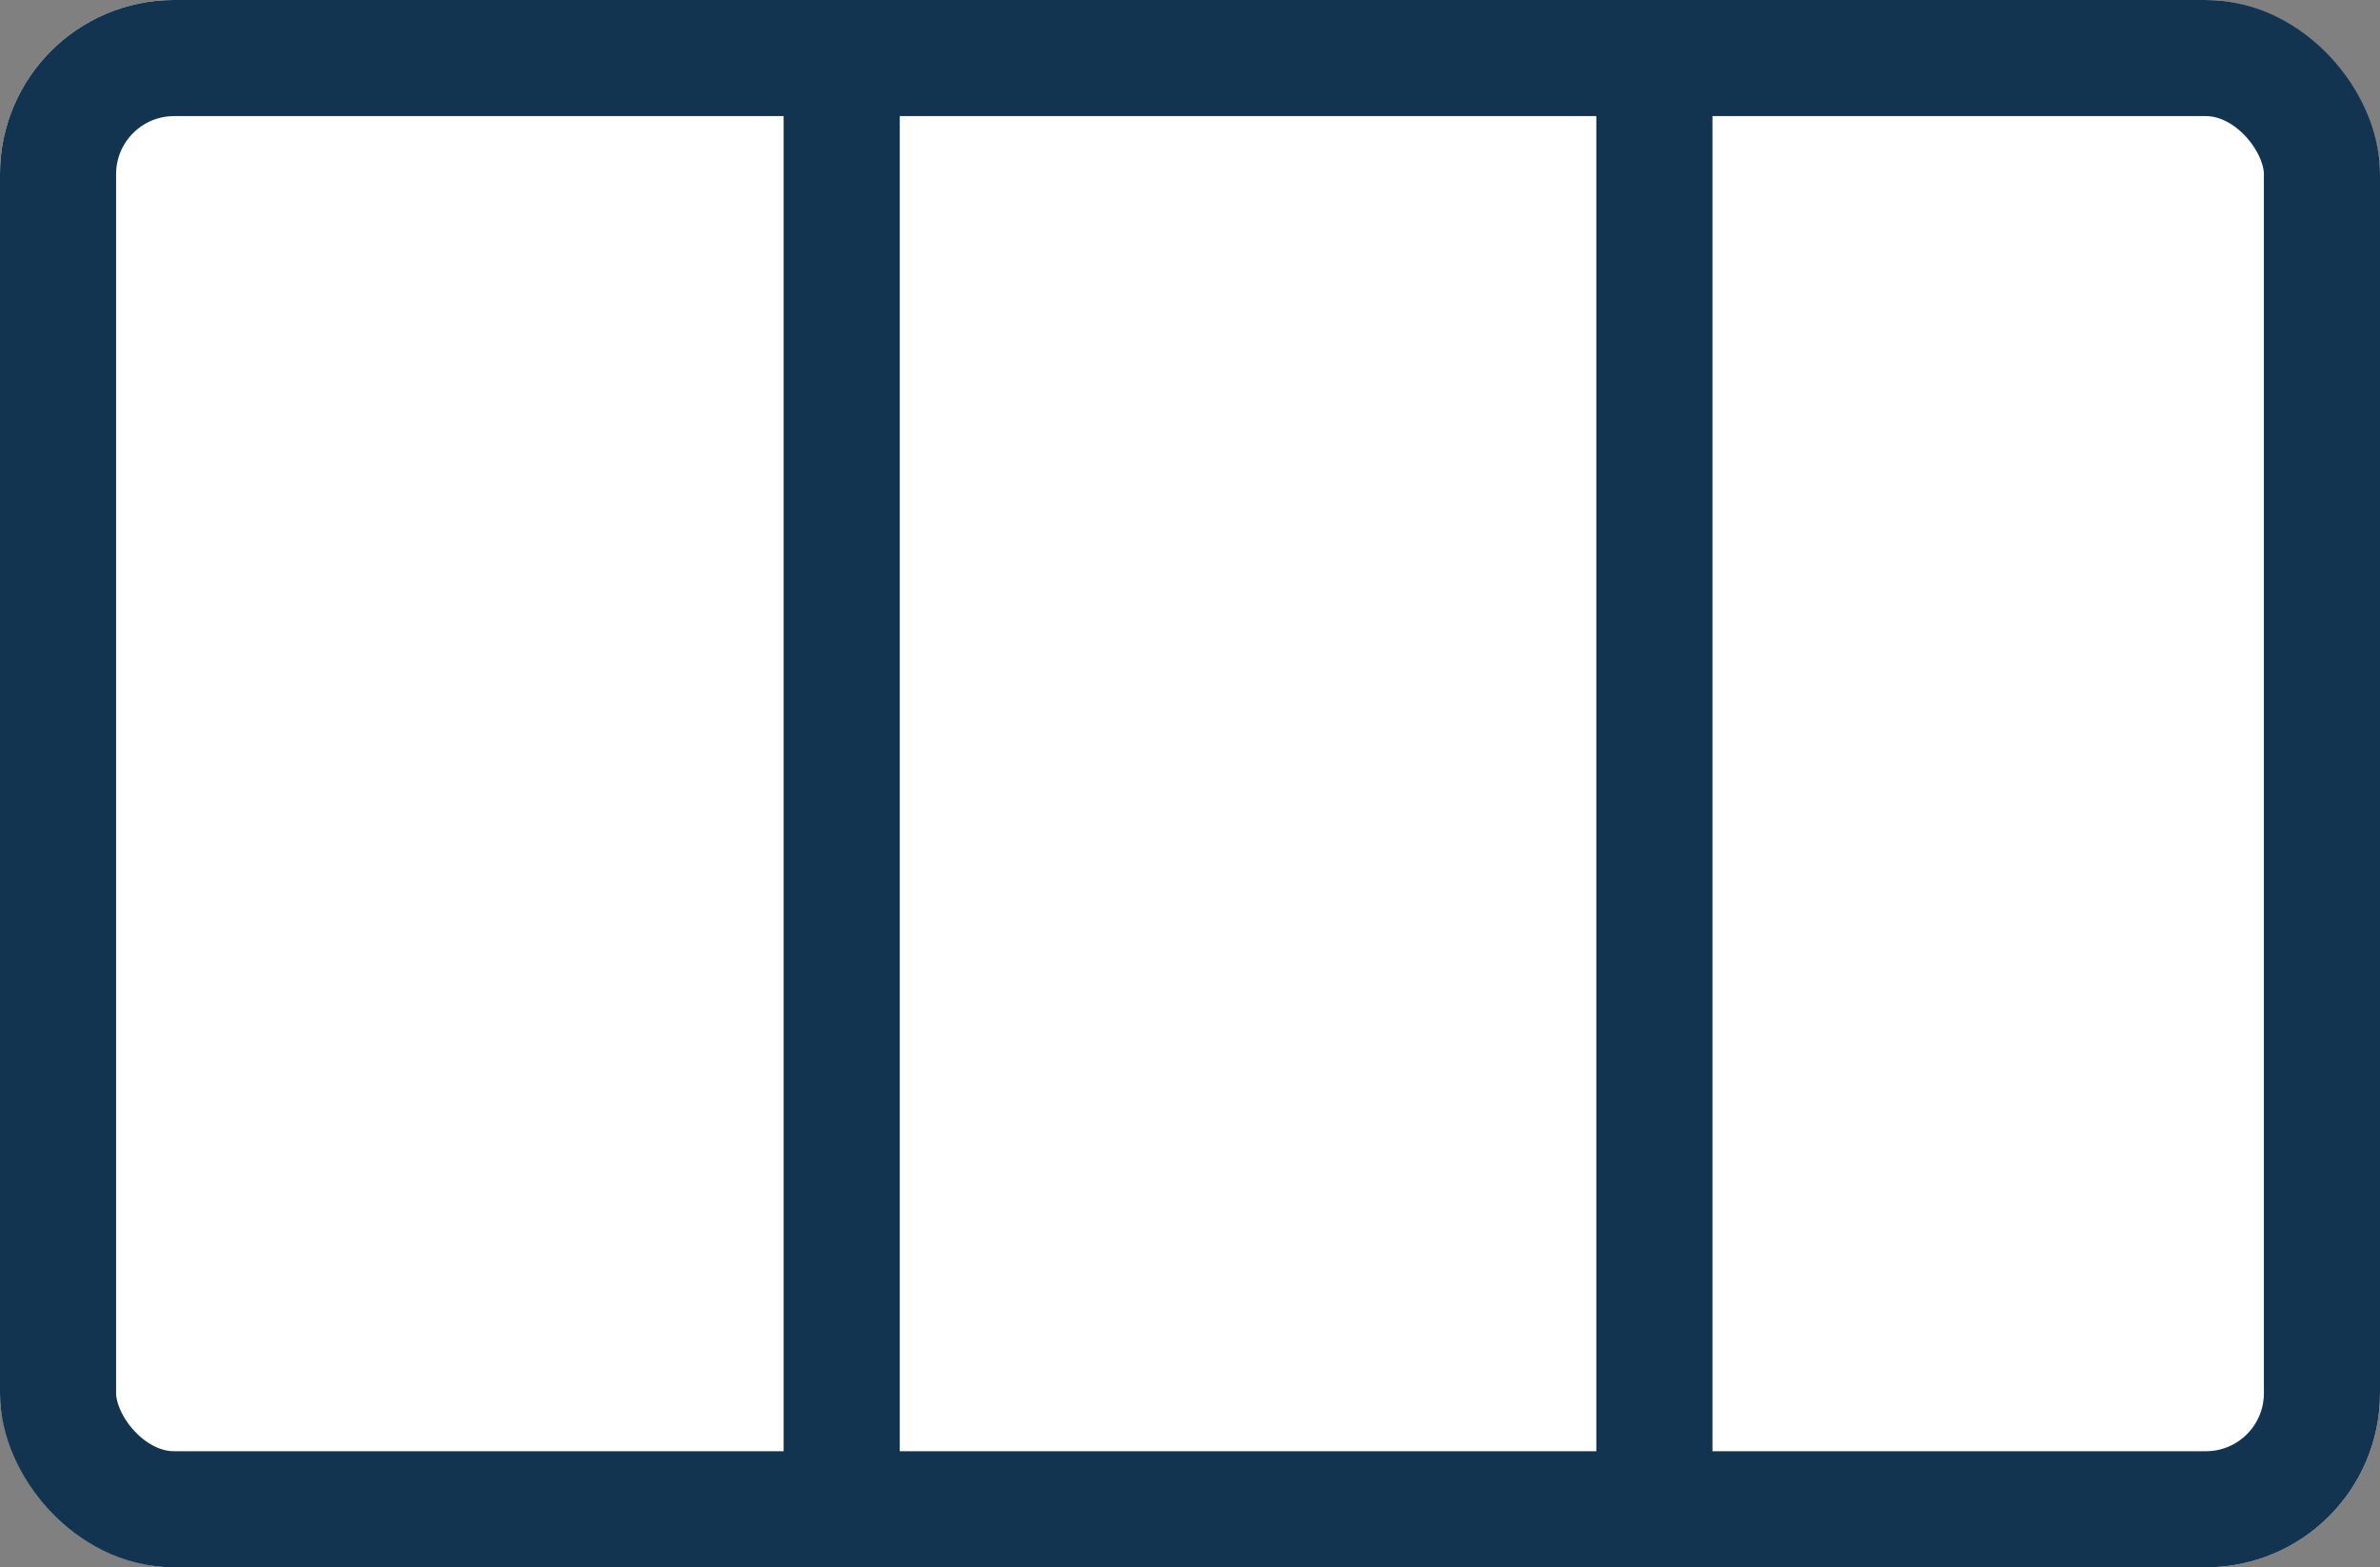
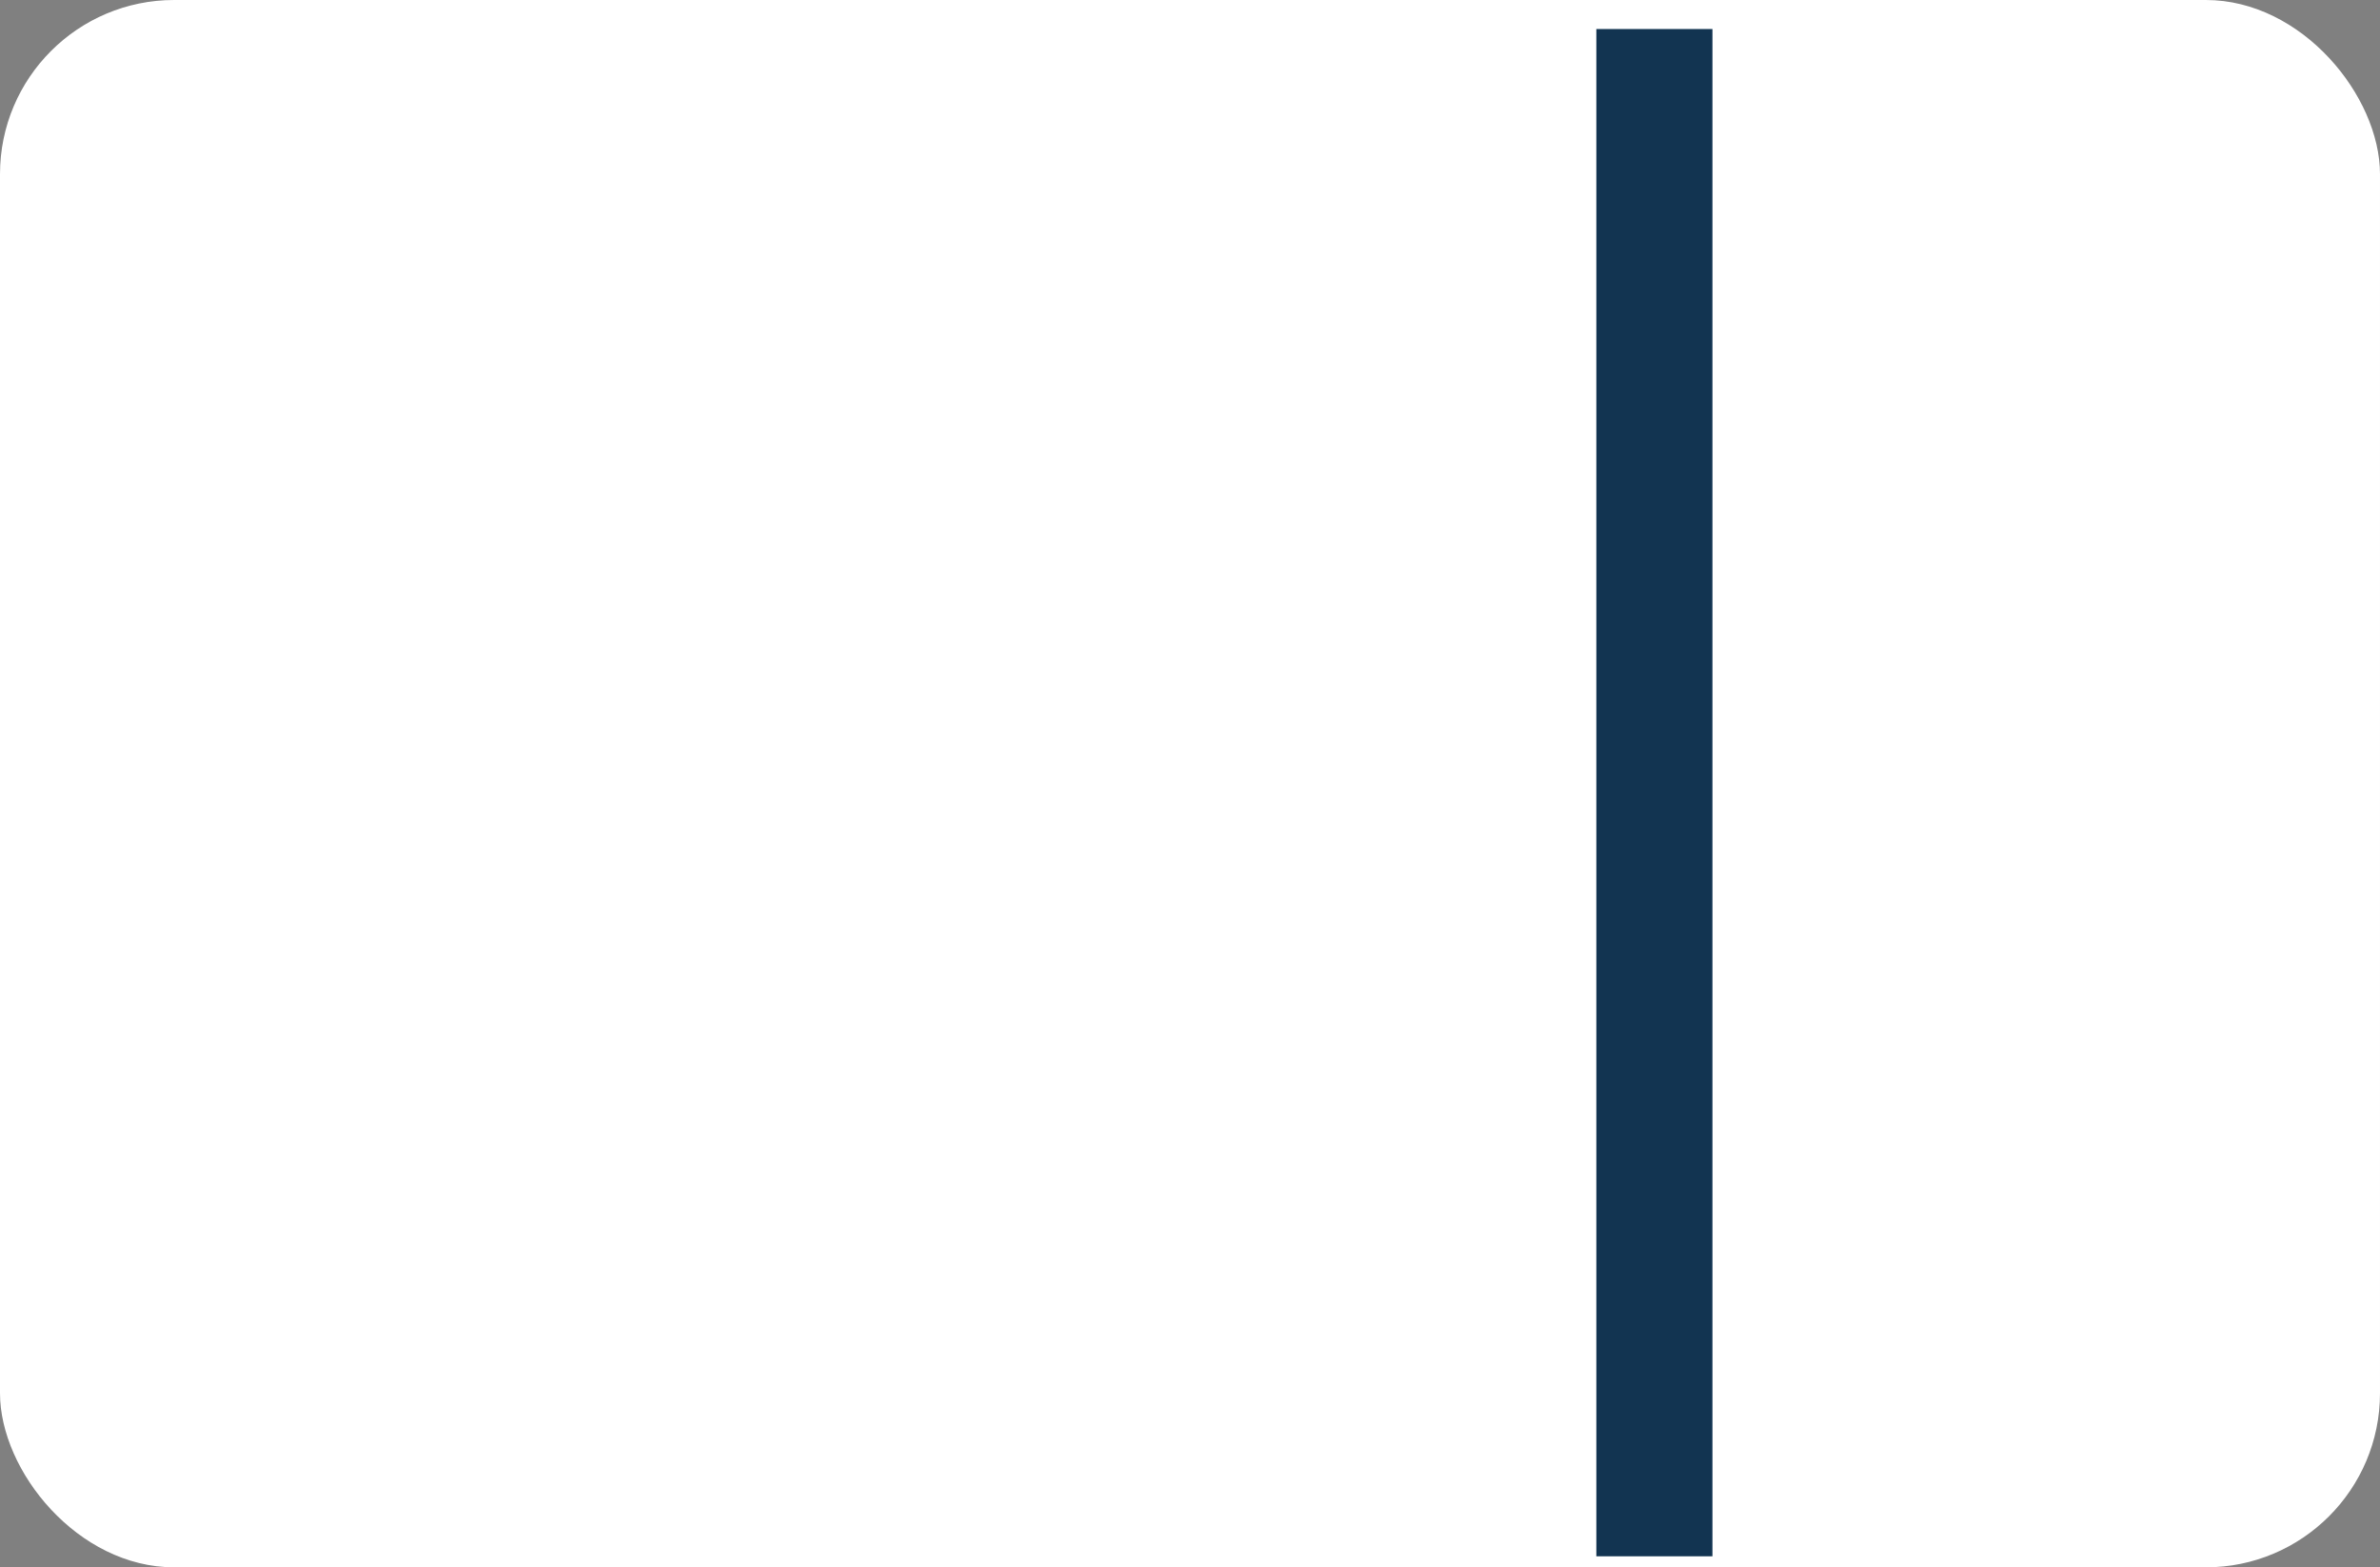
<svg xmlns="http://www.w3.org/2000/svg" width="41" height="27" viewBox="0 0 41 27">
  <rect x="0" y="0" width="41" height="27" fill="#808080" stroke="none" />
  <g id="_3col" data-name="3col" transform="translate(-2056 -611)">
    <g id="Rectangle_4" data-name="Rectangle 4" transform="translate(2056 611)" fill="#fff" stroke="#123451" stroke-width="2">
      <rect width="41" height="27" rx="3" stroke="none" />
-       <rect x="1" y="1" width="39" height="25" rx="2" fill="none" />
    </g>
-     <line id="Line_1" data-name="Line 1" y2="26.31" transform="translate(2070.5 611.5)" fill="none" stroke="#123451" stroke-width="2" />
    <line id="Line_2" data-name="Line 2" y2="26.31" transform="translate(2084.5 611.5)" fill="none" stroke="#123451" stroke-width="2" />
  </g>
</svg>